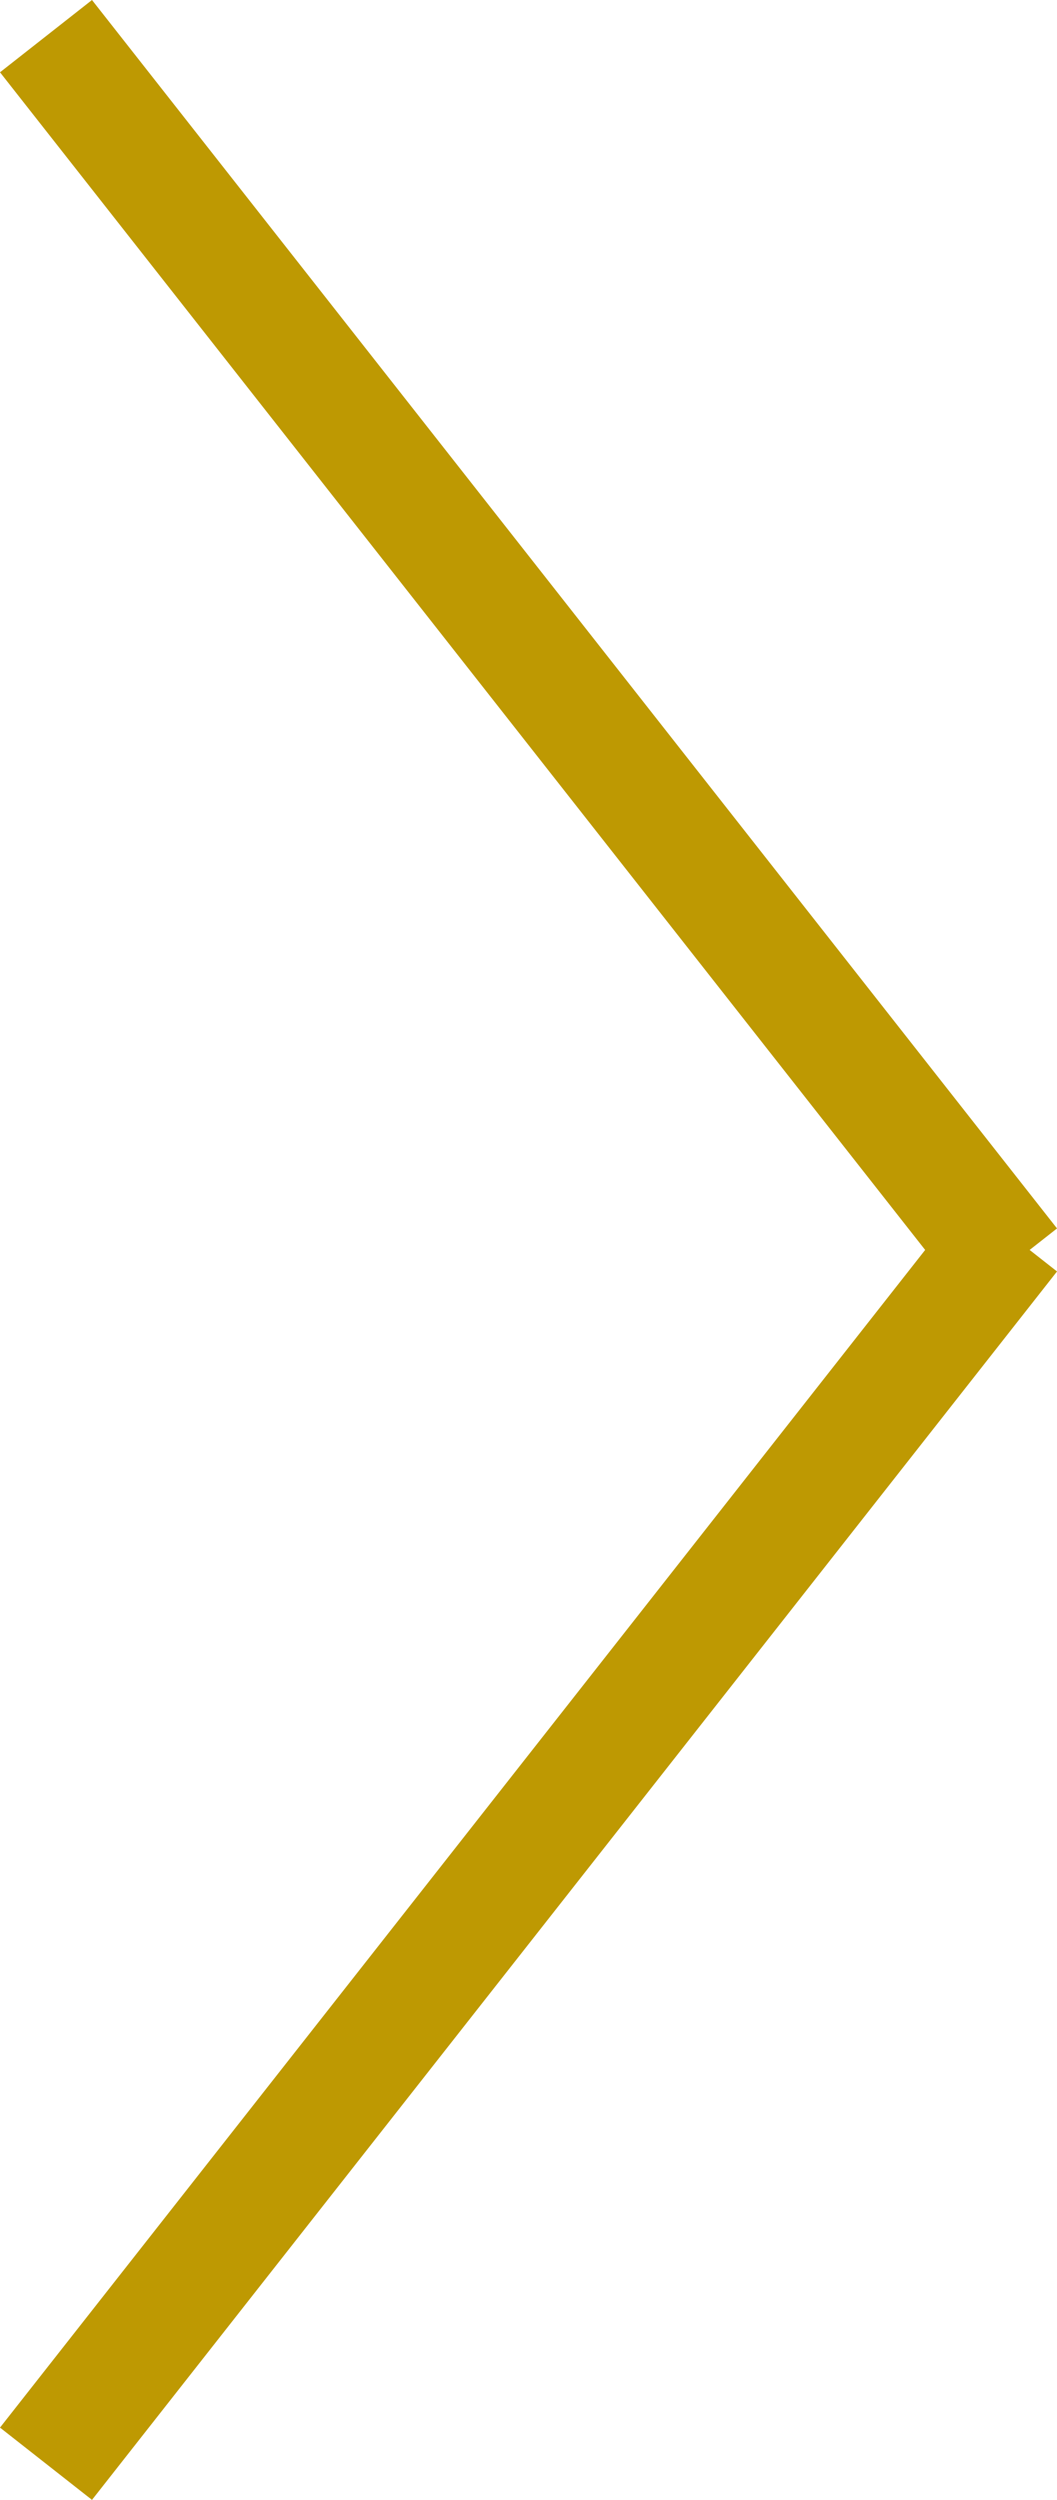
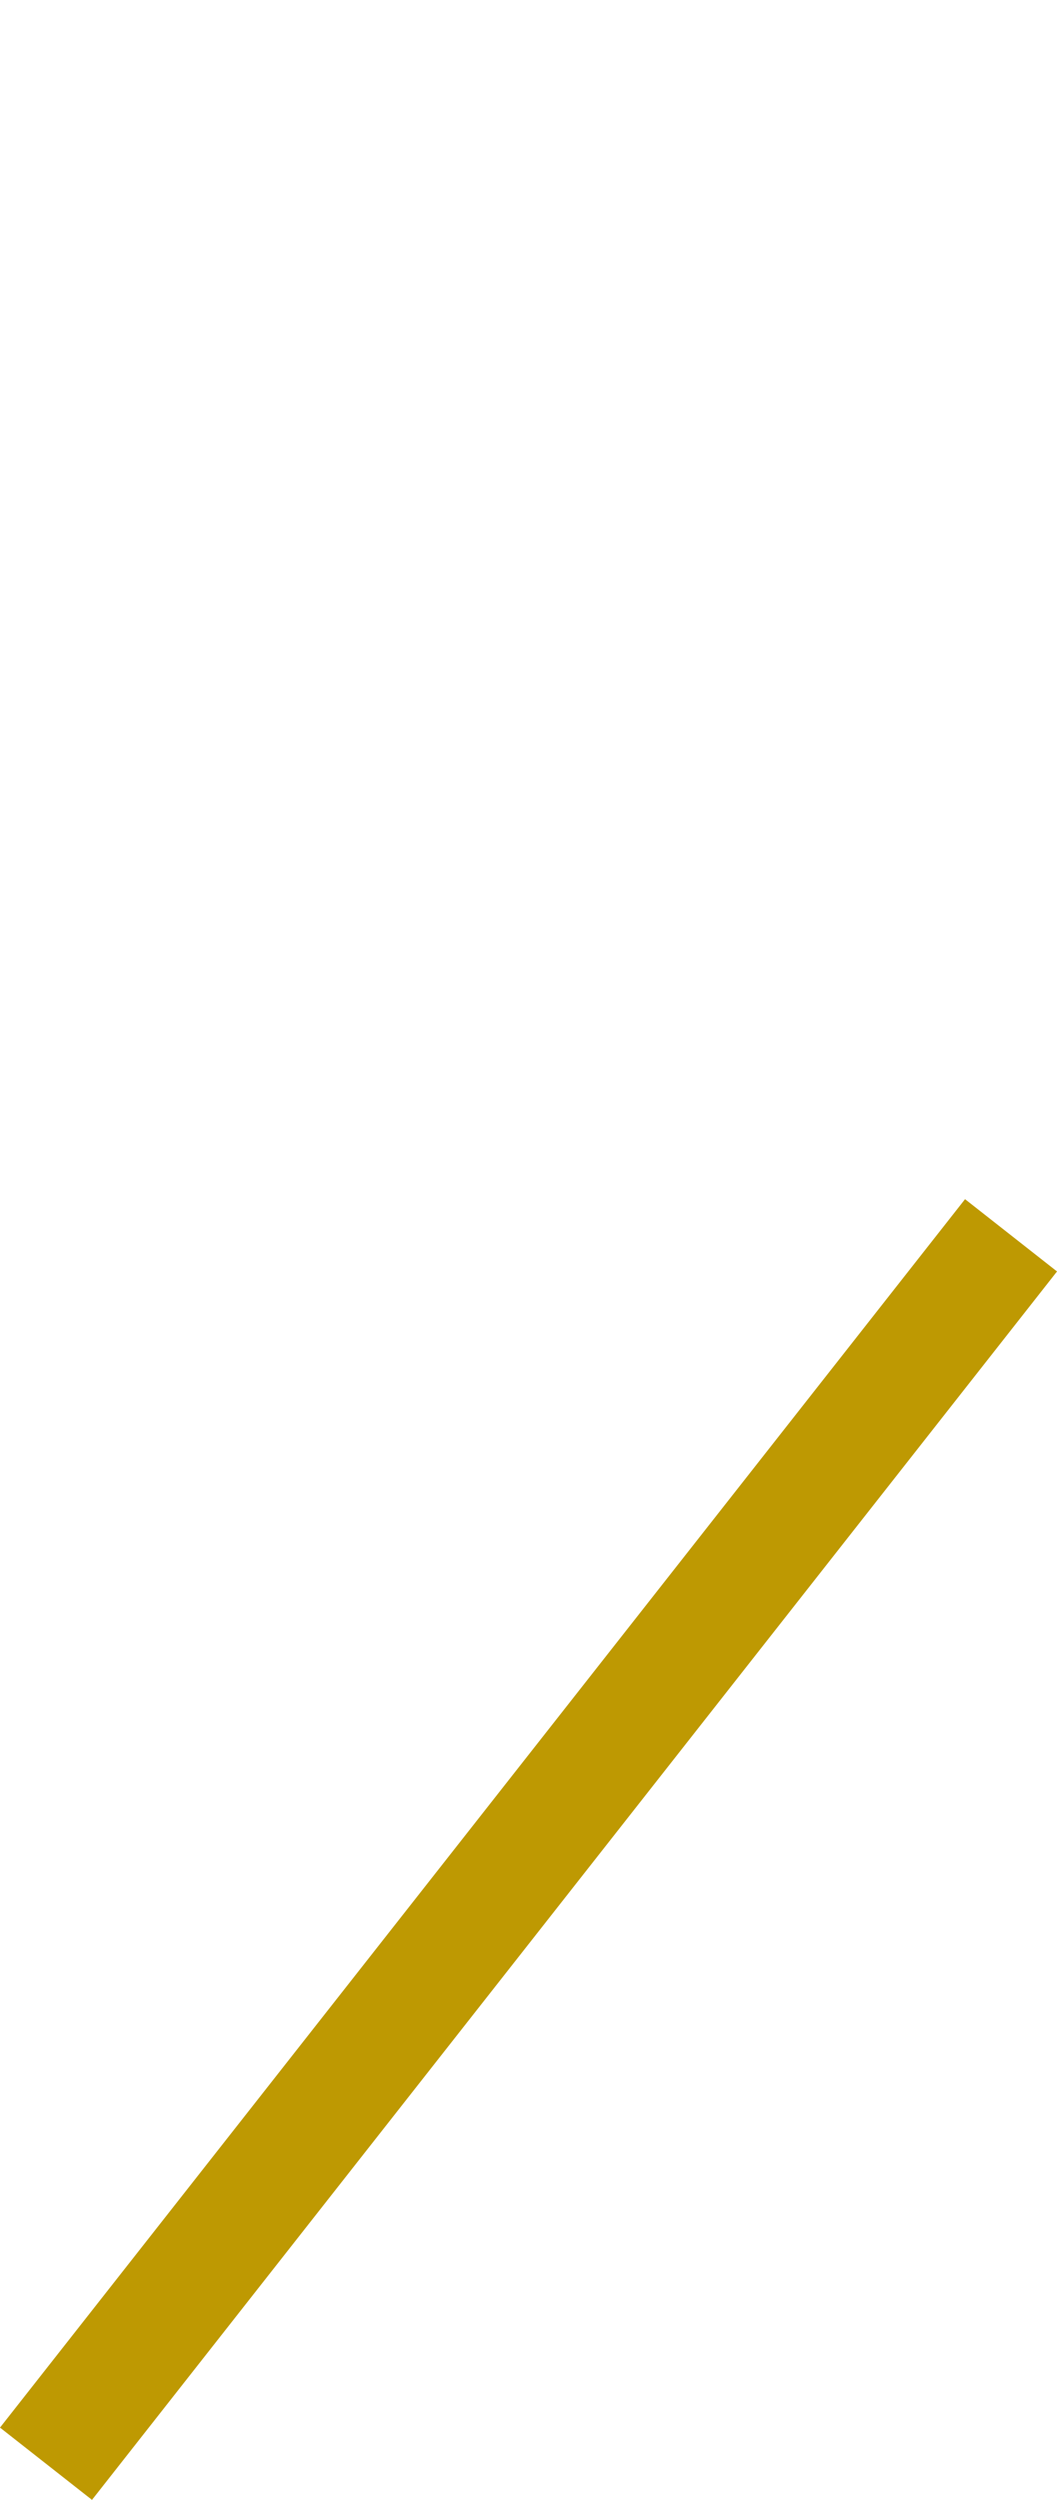
<svg xmlns="http://www.w3.org/2000/svg" width="36.145" height="85.471" viewBox="0 0 36.145 85.471">
  <g id="Group_13" data-name="Group 13" transform="translate(-1767.427 -225.764)">
-     <line id="Line_9" data-name="Line 9" x1="42" y2="33" transform="translate(1802 227) rotate(90)" fill="none" stroke="#be9902" stroke-width="4" />
    <line id="Line_21" data-name="Line 21" x2="42" y2="33" transform="translate(1802 268) rotate(90)" fill="none" stroke="#be9902" stroke-width="4" />
  </g>
</svg>